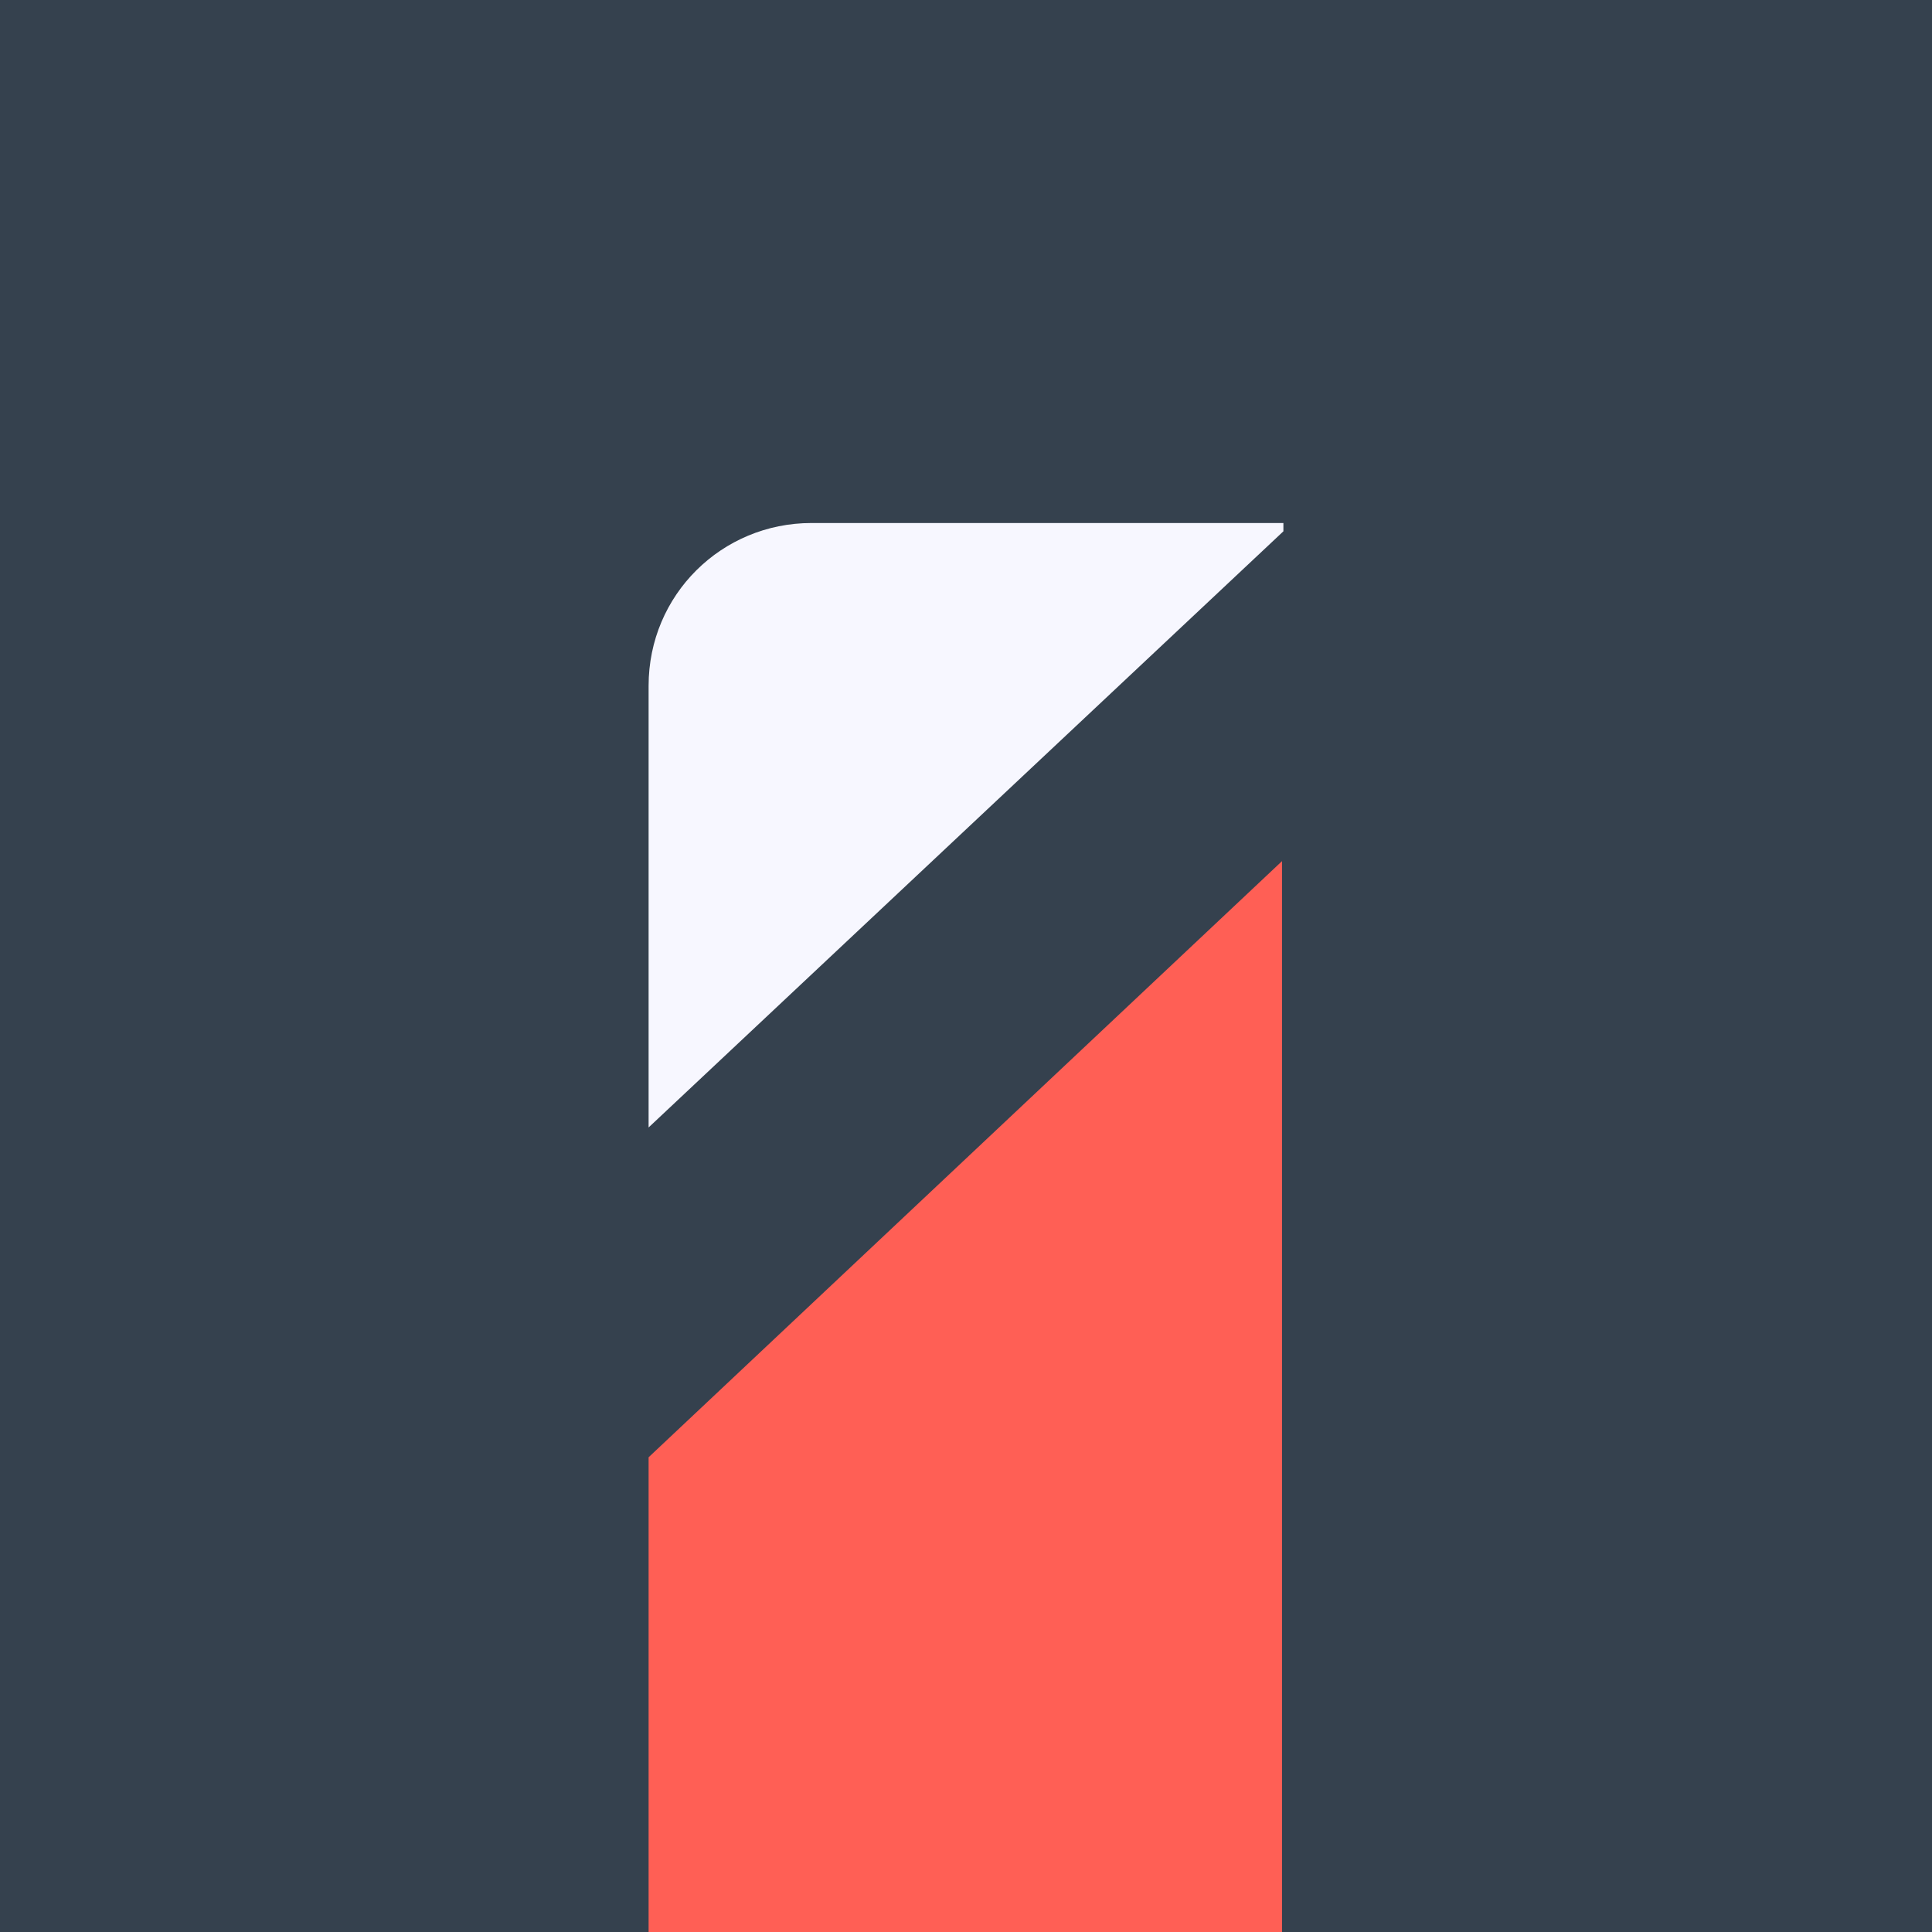
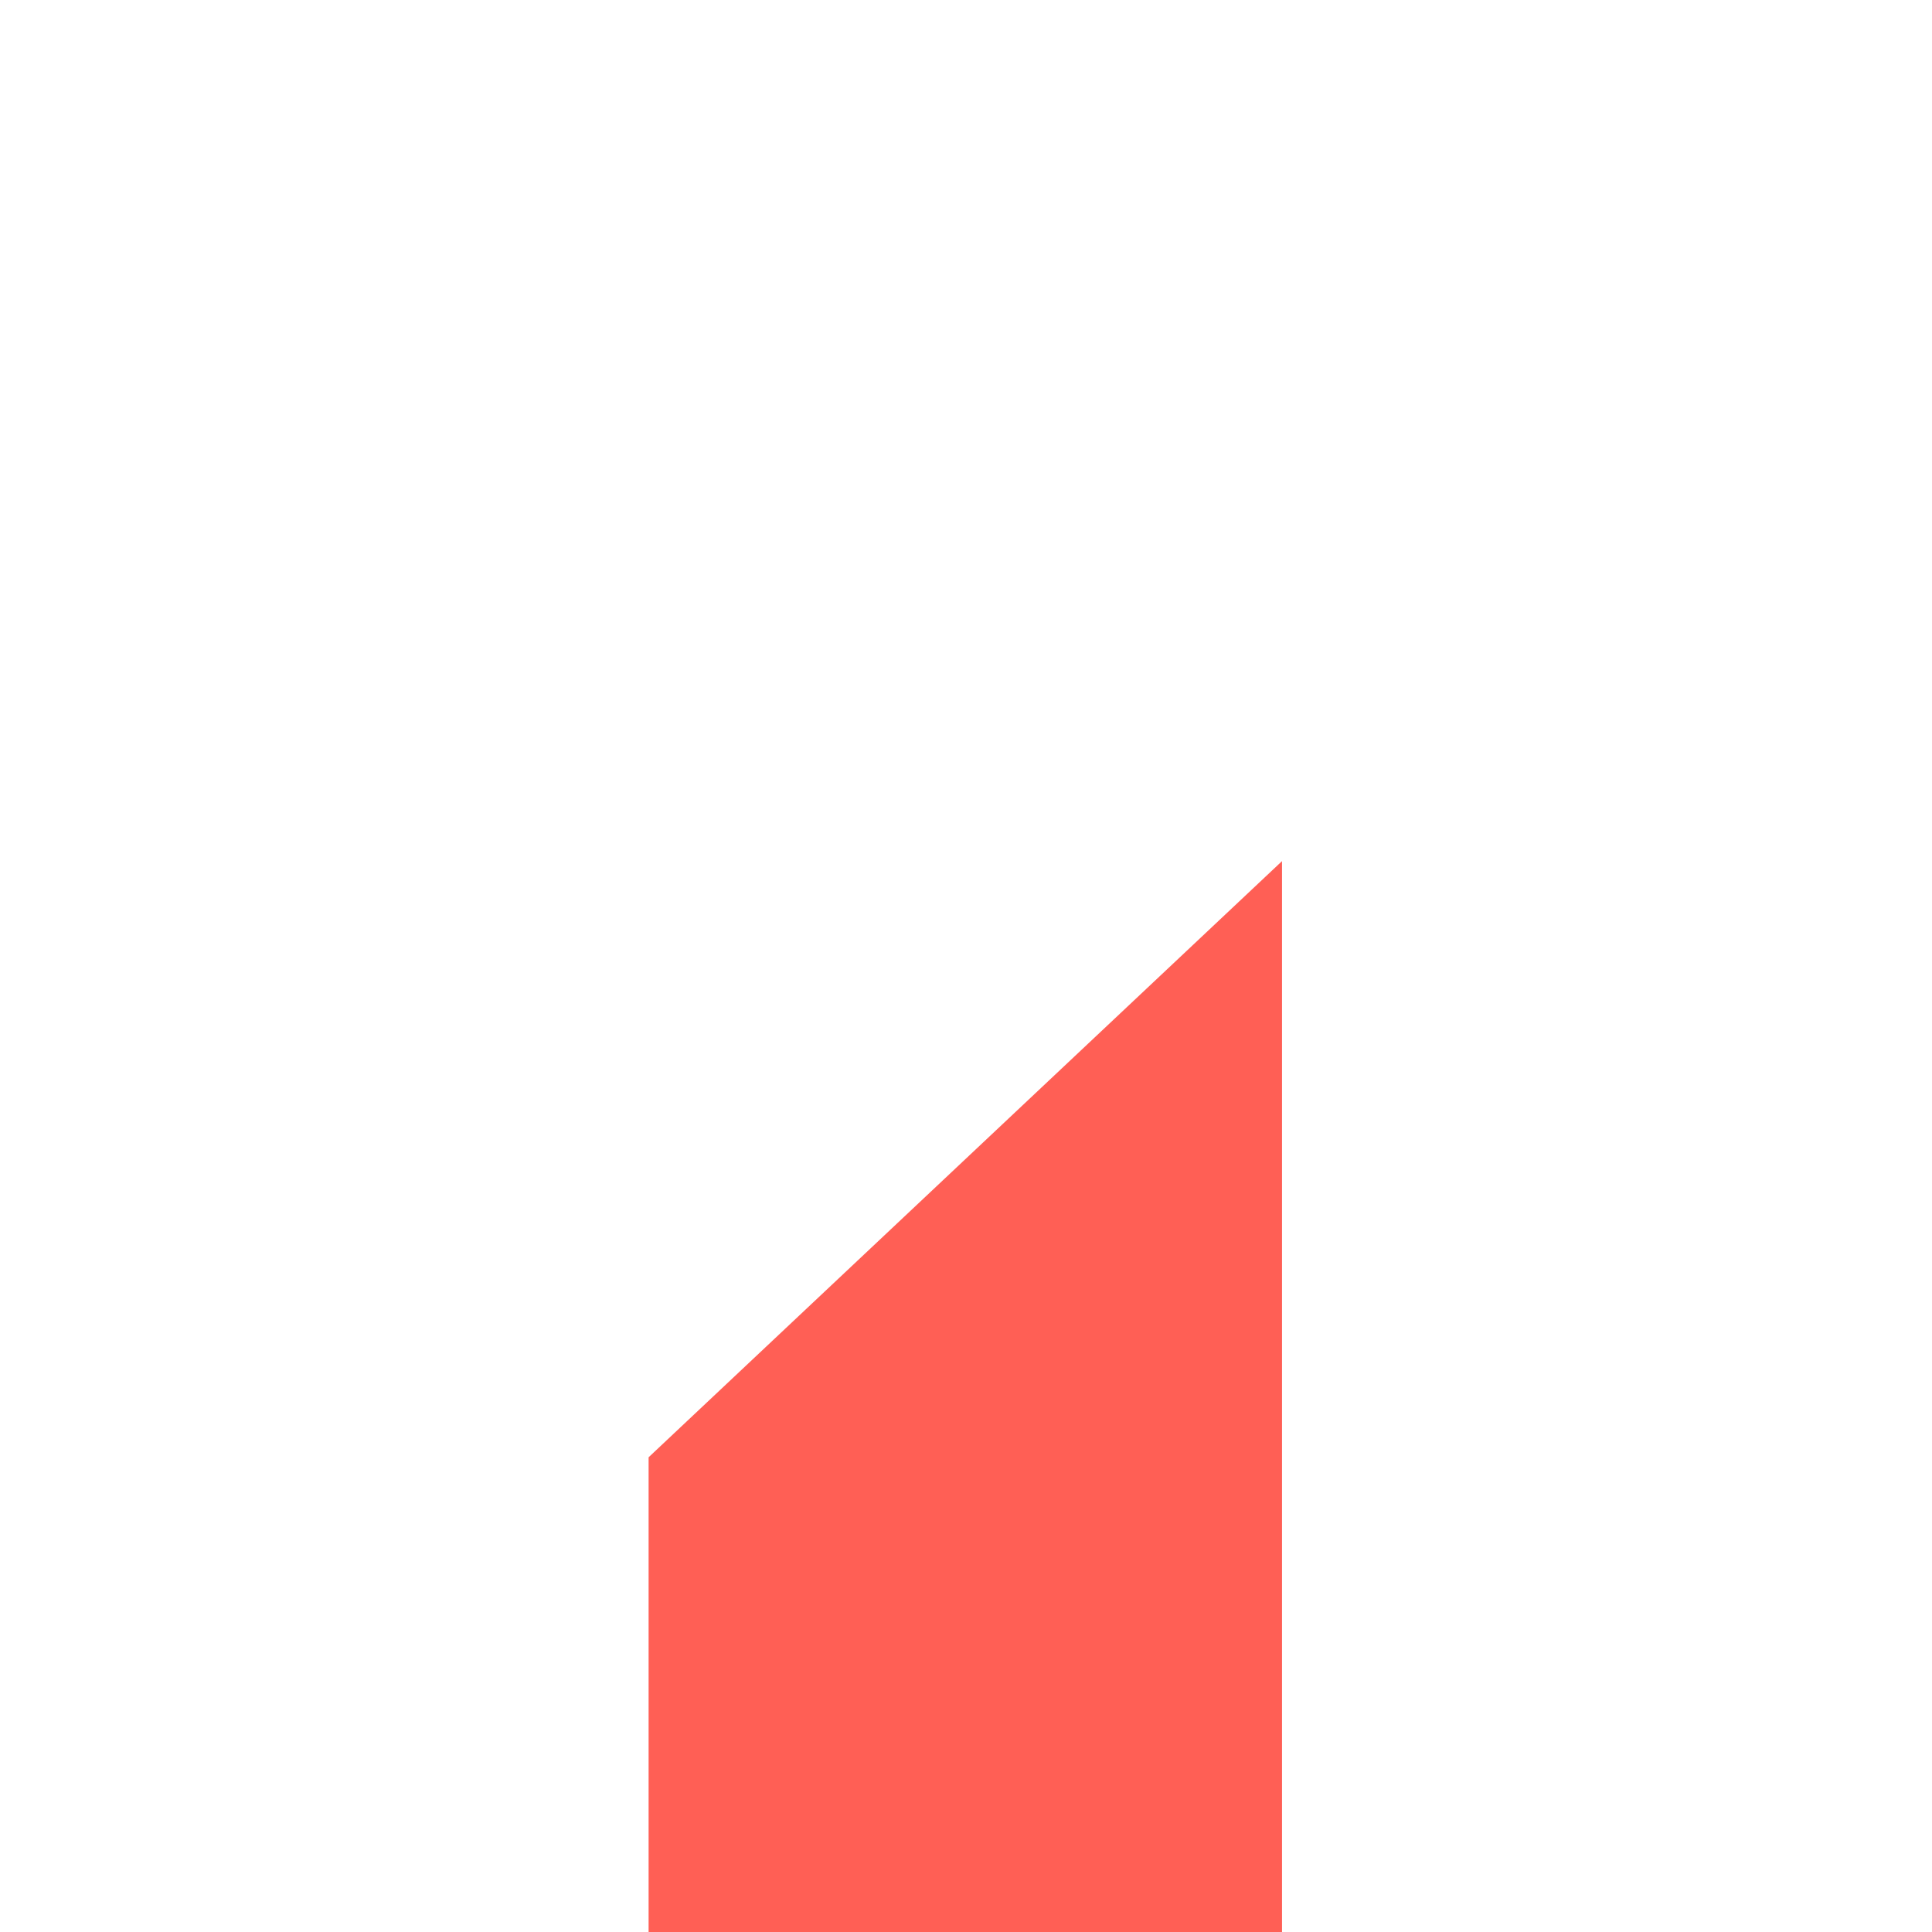
<svg xmlns="http://www.w3.org/2000/svg" enable-background="new 0 0 140 140" viewBox="0 0 140 140">
-   <path d="m0 0h140v140h-140z" fill="#35414e" stroke-linecap="round" stroke-linejoin="round" stroke-width="10" />
-   <path d="m47 81.7v-32c0-6.6 5.3-11.8 11.8-11.8h34.2v.6z" fill="#f7f7ff" />
  <path d="m47 140h45.9v-77.6l-45.9 43.2z" fill="#ff5f55" />
</svg>